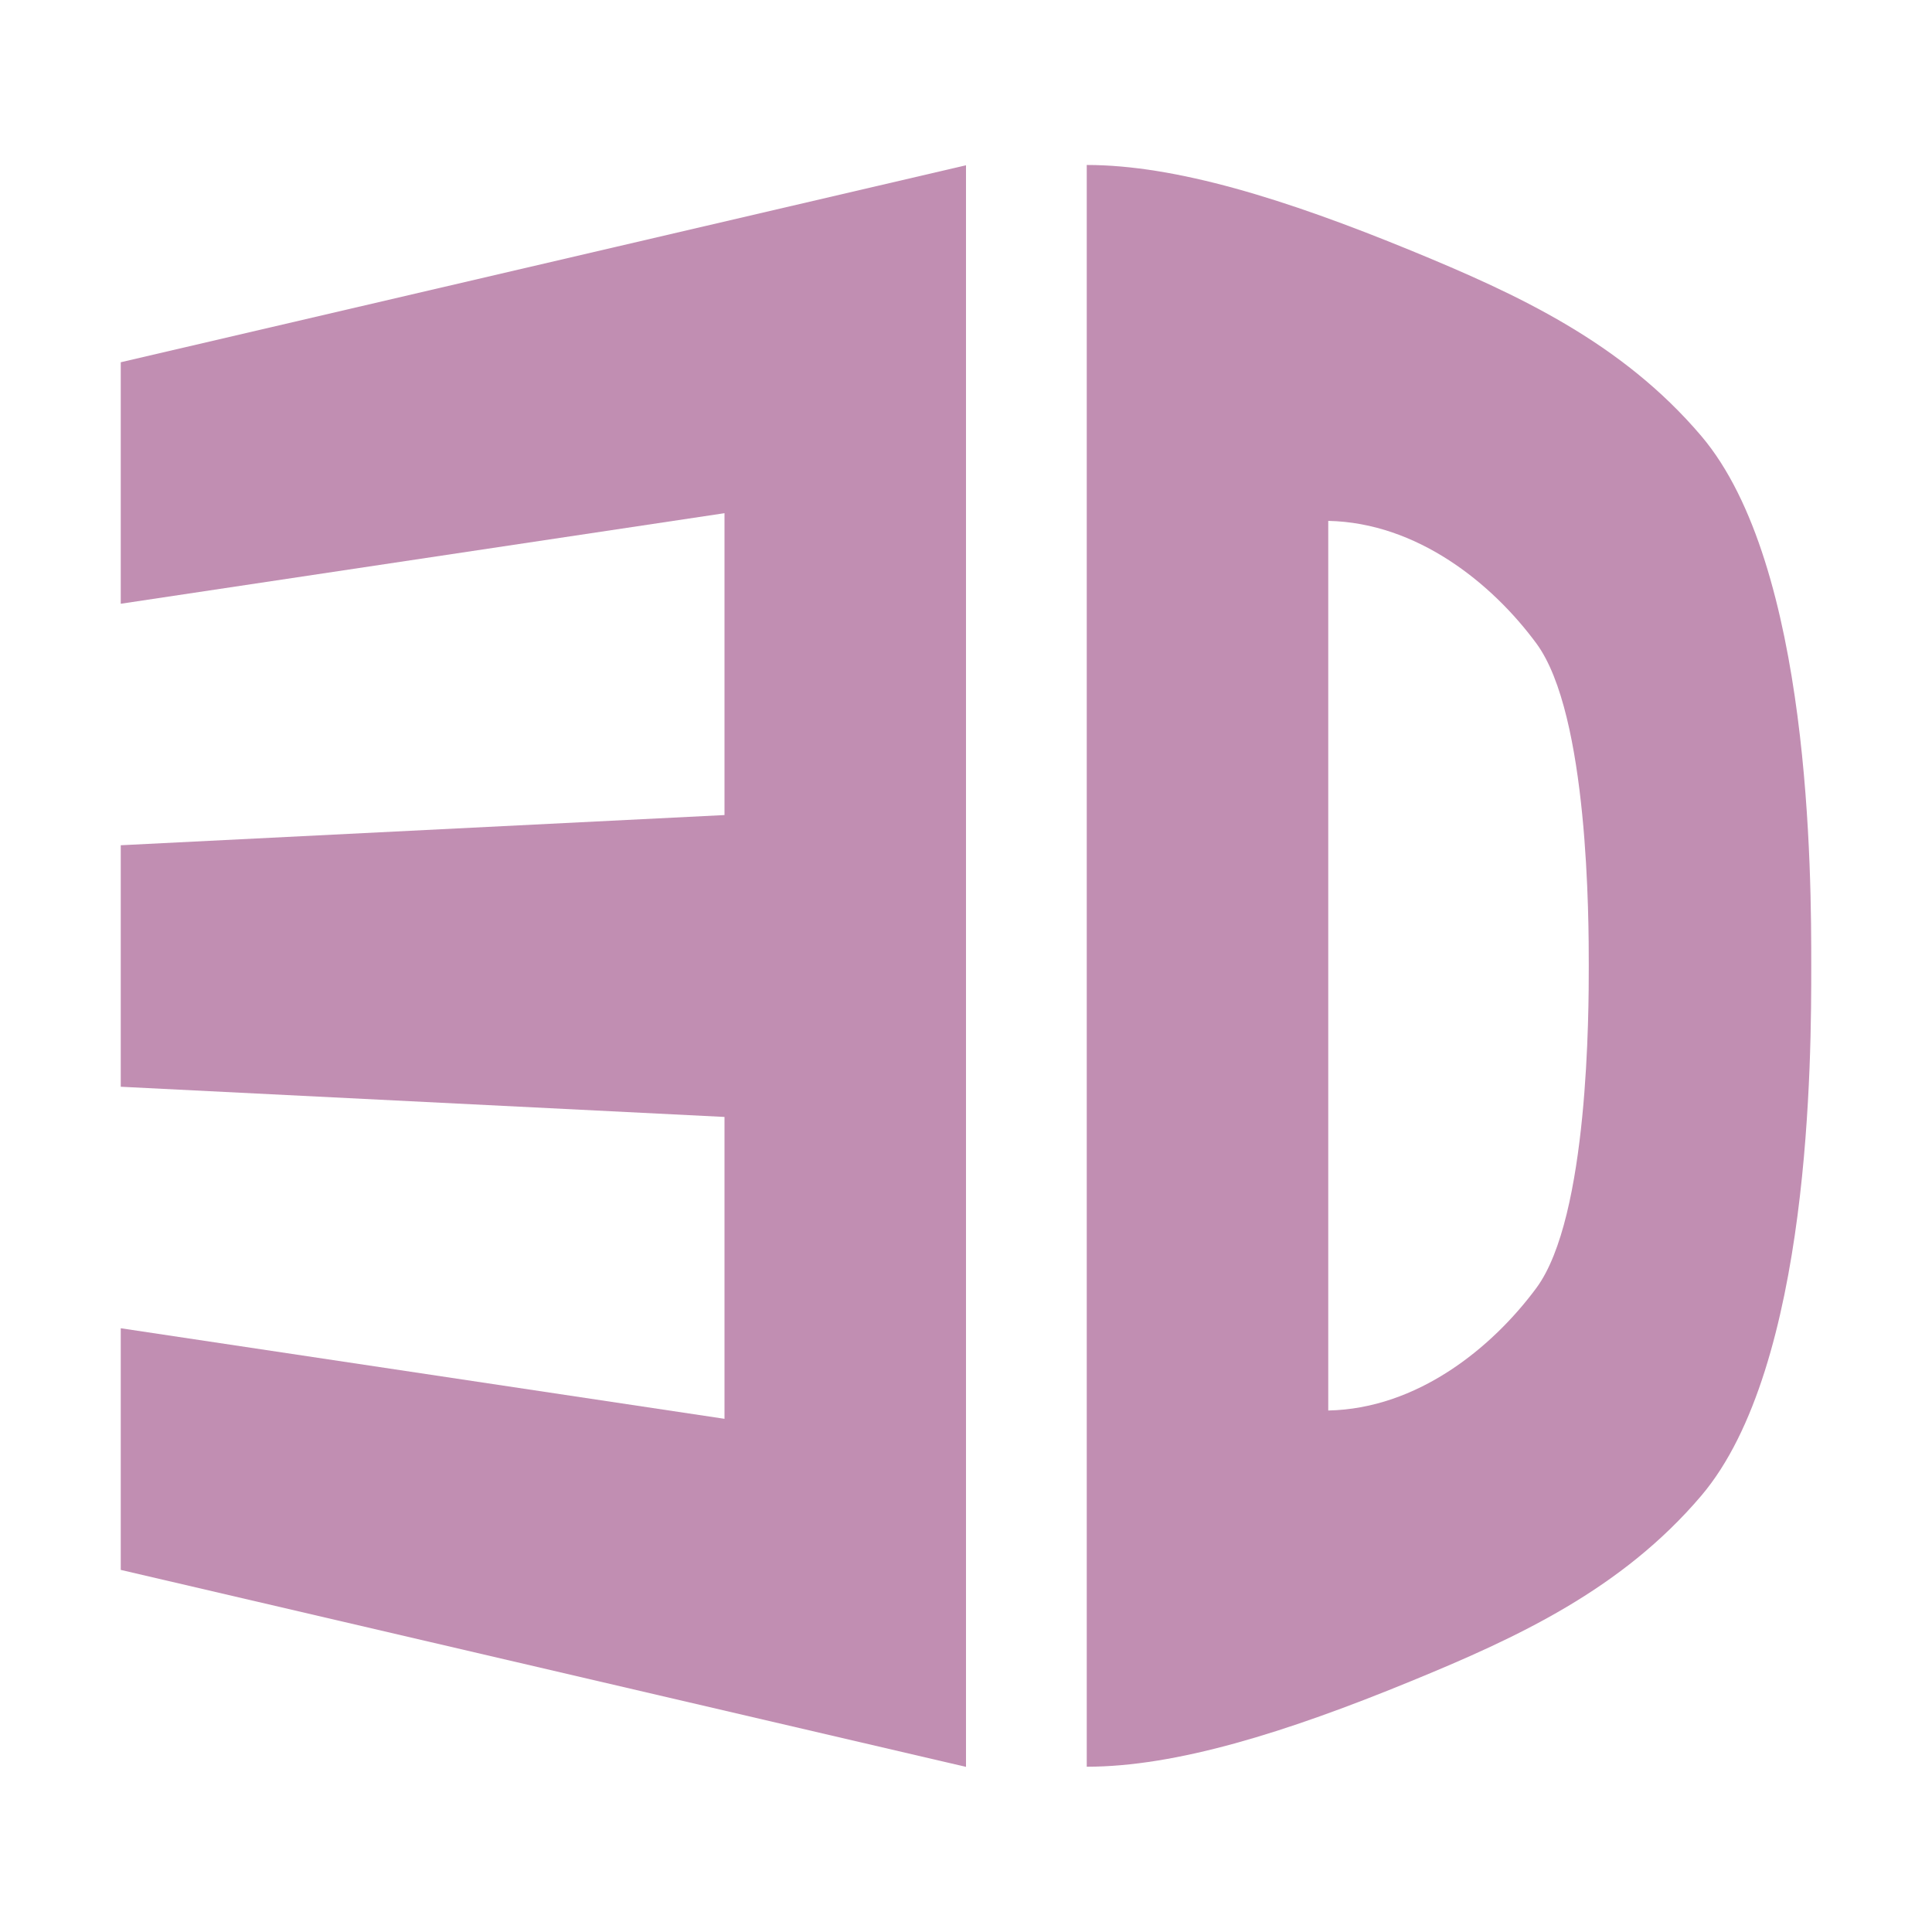
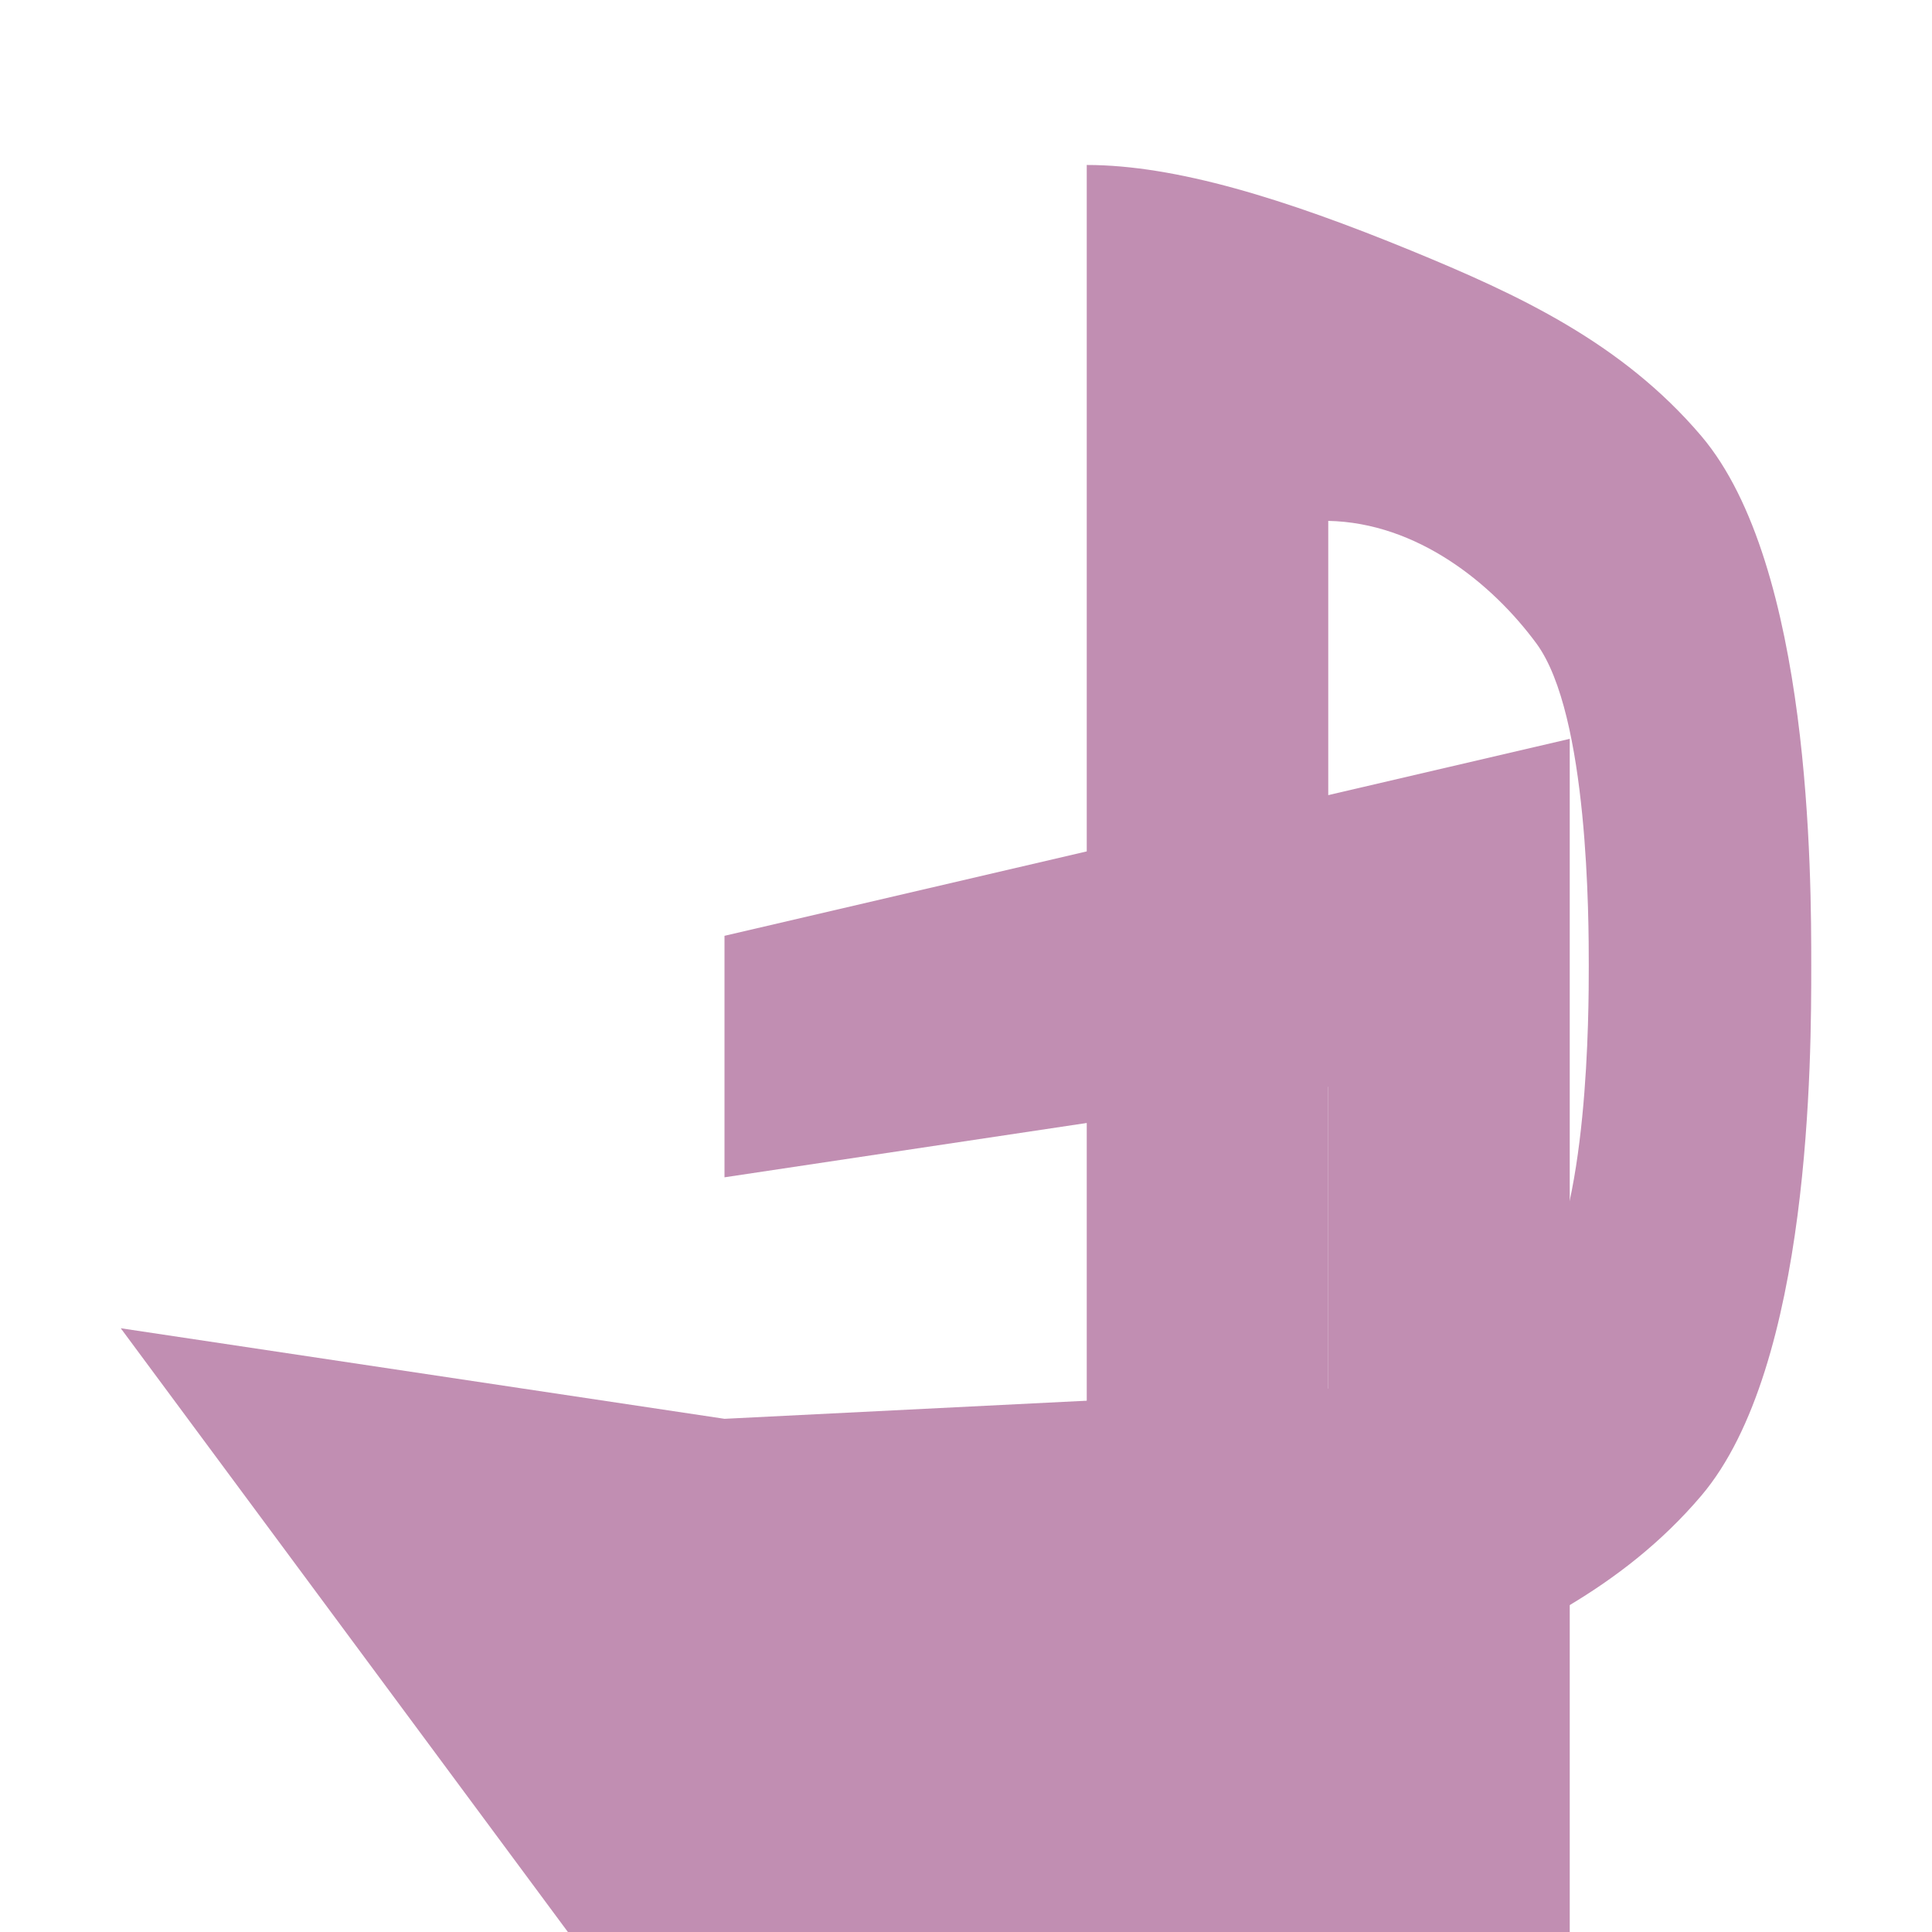
<svg xmlns="http://www.w3.org/2000/svg" width="16" height="16" viewBox="0 0 12.8 12.8">
-   <path d="m 0.8 8.8 4 0.6 l 0 -2 -4 -0.2 0 -1.6 l 4 -0.2 l 0 -2 -4 0.6 0 -1.6 l 5.6 -1.305 0 10.611 -5.6 -1.305" style="fill:#c18eb2;fill-rule:evenodd" />
+   <path d="m 0.8 8.8 4 0.6 l 4 -0.2 l 0 -2 -4 0.6 0 -1.6 l 5.6 -1.305 0 10.611 -5.6 -1.305" style="fill:#c18eb2;fill-rule:evenodd" />
  <path d="m 7.2 1.095 0 5.305 0 5.305 c 0.589 0 1.314 -0.224 2.151 -0.568 0.702 -0.288 1.393 -0.607 1.92 -1.227 c 0.729 -0.858 0.729 -2.921 0.729 -3.511 0 -0.589 0 -2.653 -0.729 -3.511 -0.527 -0.62 -1.217 -0.938 -1.92 -1.227 -0.838 -0.344 -1.562 -0.568 -2.151 -0.568 m 1.6 2.358 c 0.589 0.012 1.085 0.413 1.379 0.812 0.347 0.471 0.347 1.84 0.347 2.135 0 0.295 0 1.665 -0.347 2.135 c -0.295 0.399 -0.79 0.8 -1.379 0.812 l 0 -2.947 z" style="fill:#c18eb2" />
  <flowRoot transform="translate(0,-25.6)" line-height="125%" style="letter-spacing:0;word-spacing:0;font-size:30;font-family:Ubuntu;fill:#000;fill-opacity:1;font-weight:normal;stroke:none;font-style:normal;font-variant:normal;font-stretch:normal">
    <flowRegion>
-       <rect width="17.6" height="37.6" x="-39.2" y="-7.2" />
-     </flowRegion>
+       </flowRegion>
    <flowPara>DD</flowPara>
  </flowRoot>
</svg>